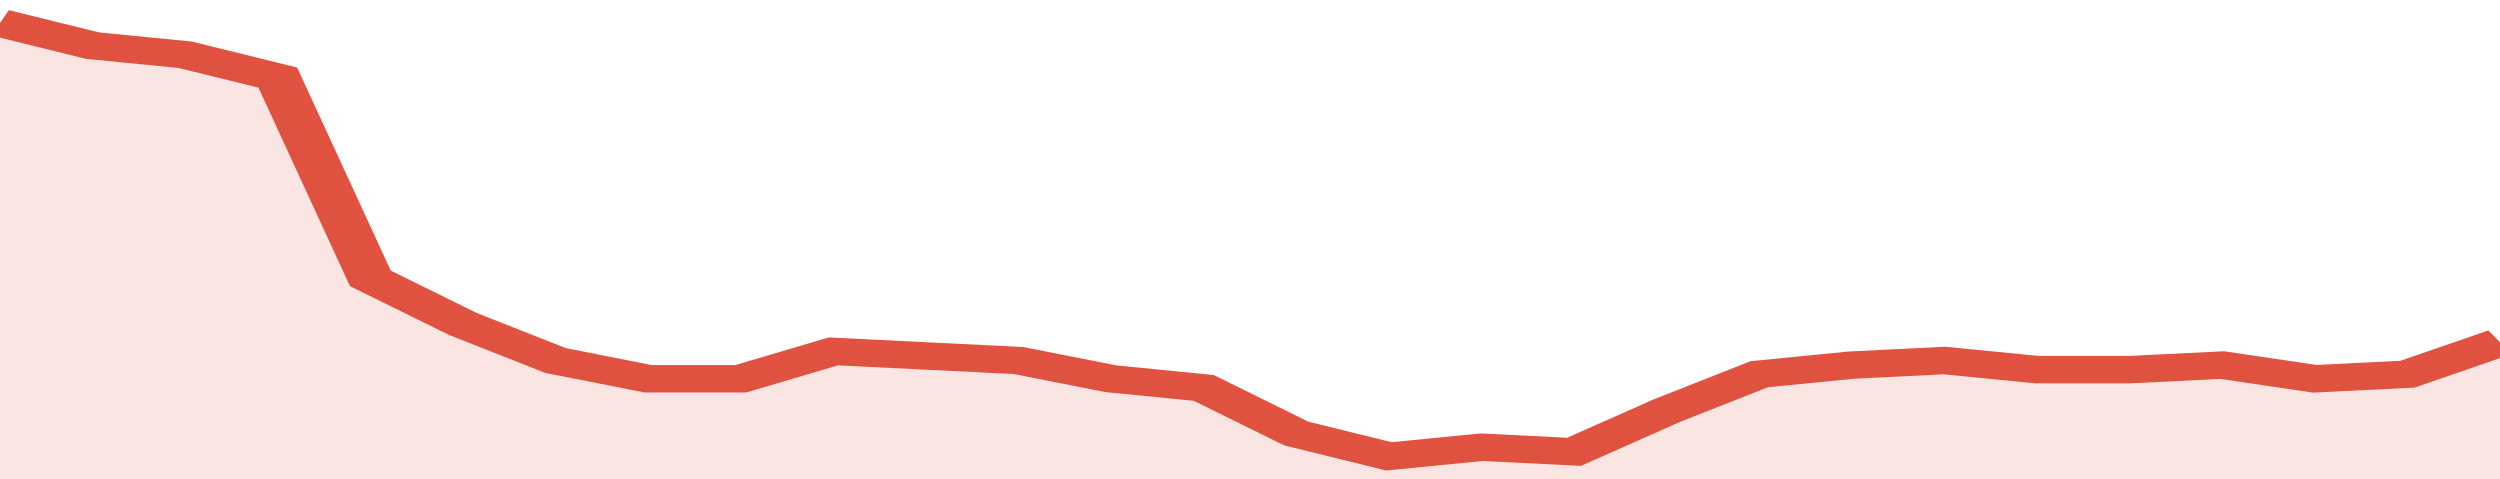
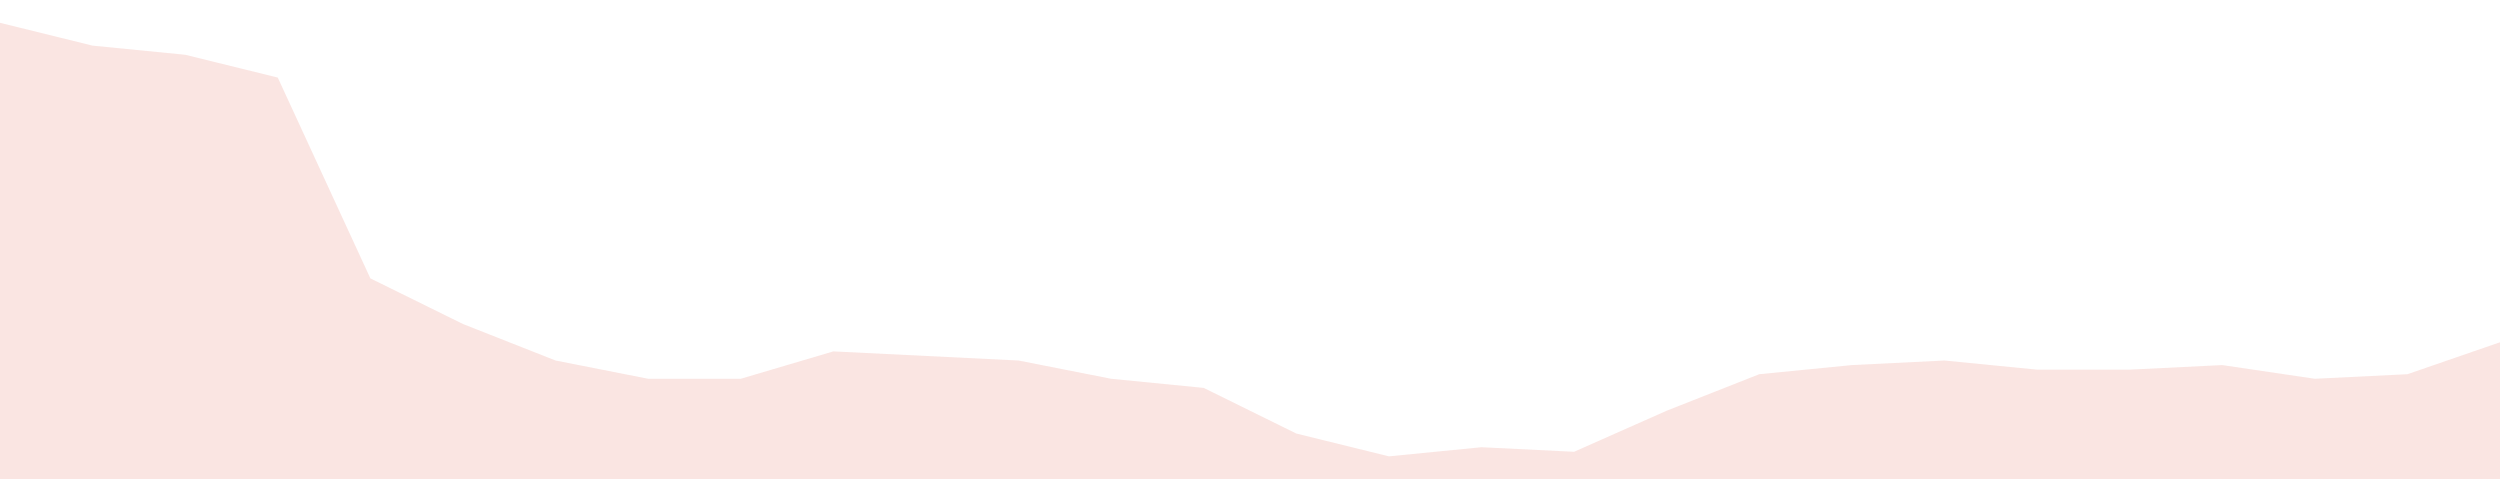
<svg xmlns="http://www.w3.org/2000/svg" viewBox="0 0 324 105" width="120" height="23" preserveAspectRatio="none">
-   <polyline fill="none" stroke="#E15241" stroke-width="6" points="0, 5 12, 10 24, 12 36, 17 48, 61 60, 71 72, 79 84, 83 96, 83 108, 77 120, 78 132, 79 144, 83 156, 85 168, 95 180, 100 192, 98 204, 99 216, 90 228, 82 240, 80 252, 79 264, 81 276, 81 288, 80 300, 83 312, 82 324, 75 324, 75 "> </polyline>
  <polygon fill="#E15241" opacity="0.15" points="0, 105 0, 5 12, 10 24, 12 36, 17 48, 61 60, 71 72, 79 84, 83 96, 83 108, 77 120, 78 132, 79 144, 83 156, 85 168, 95 180, 100 192, 98 204, 99 216, 90 228, 82 240, 80 252, 79 264, 81 276, 81 288, 80 300, 83 312, 82 324, 75 324, 105 " />
</svg>